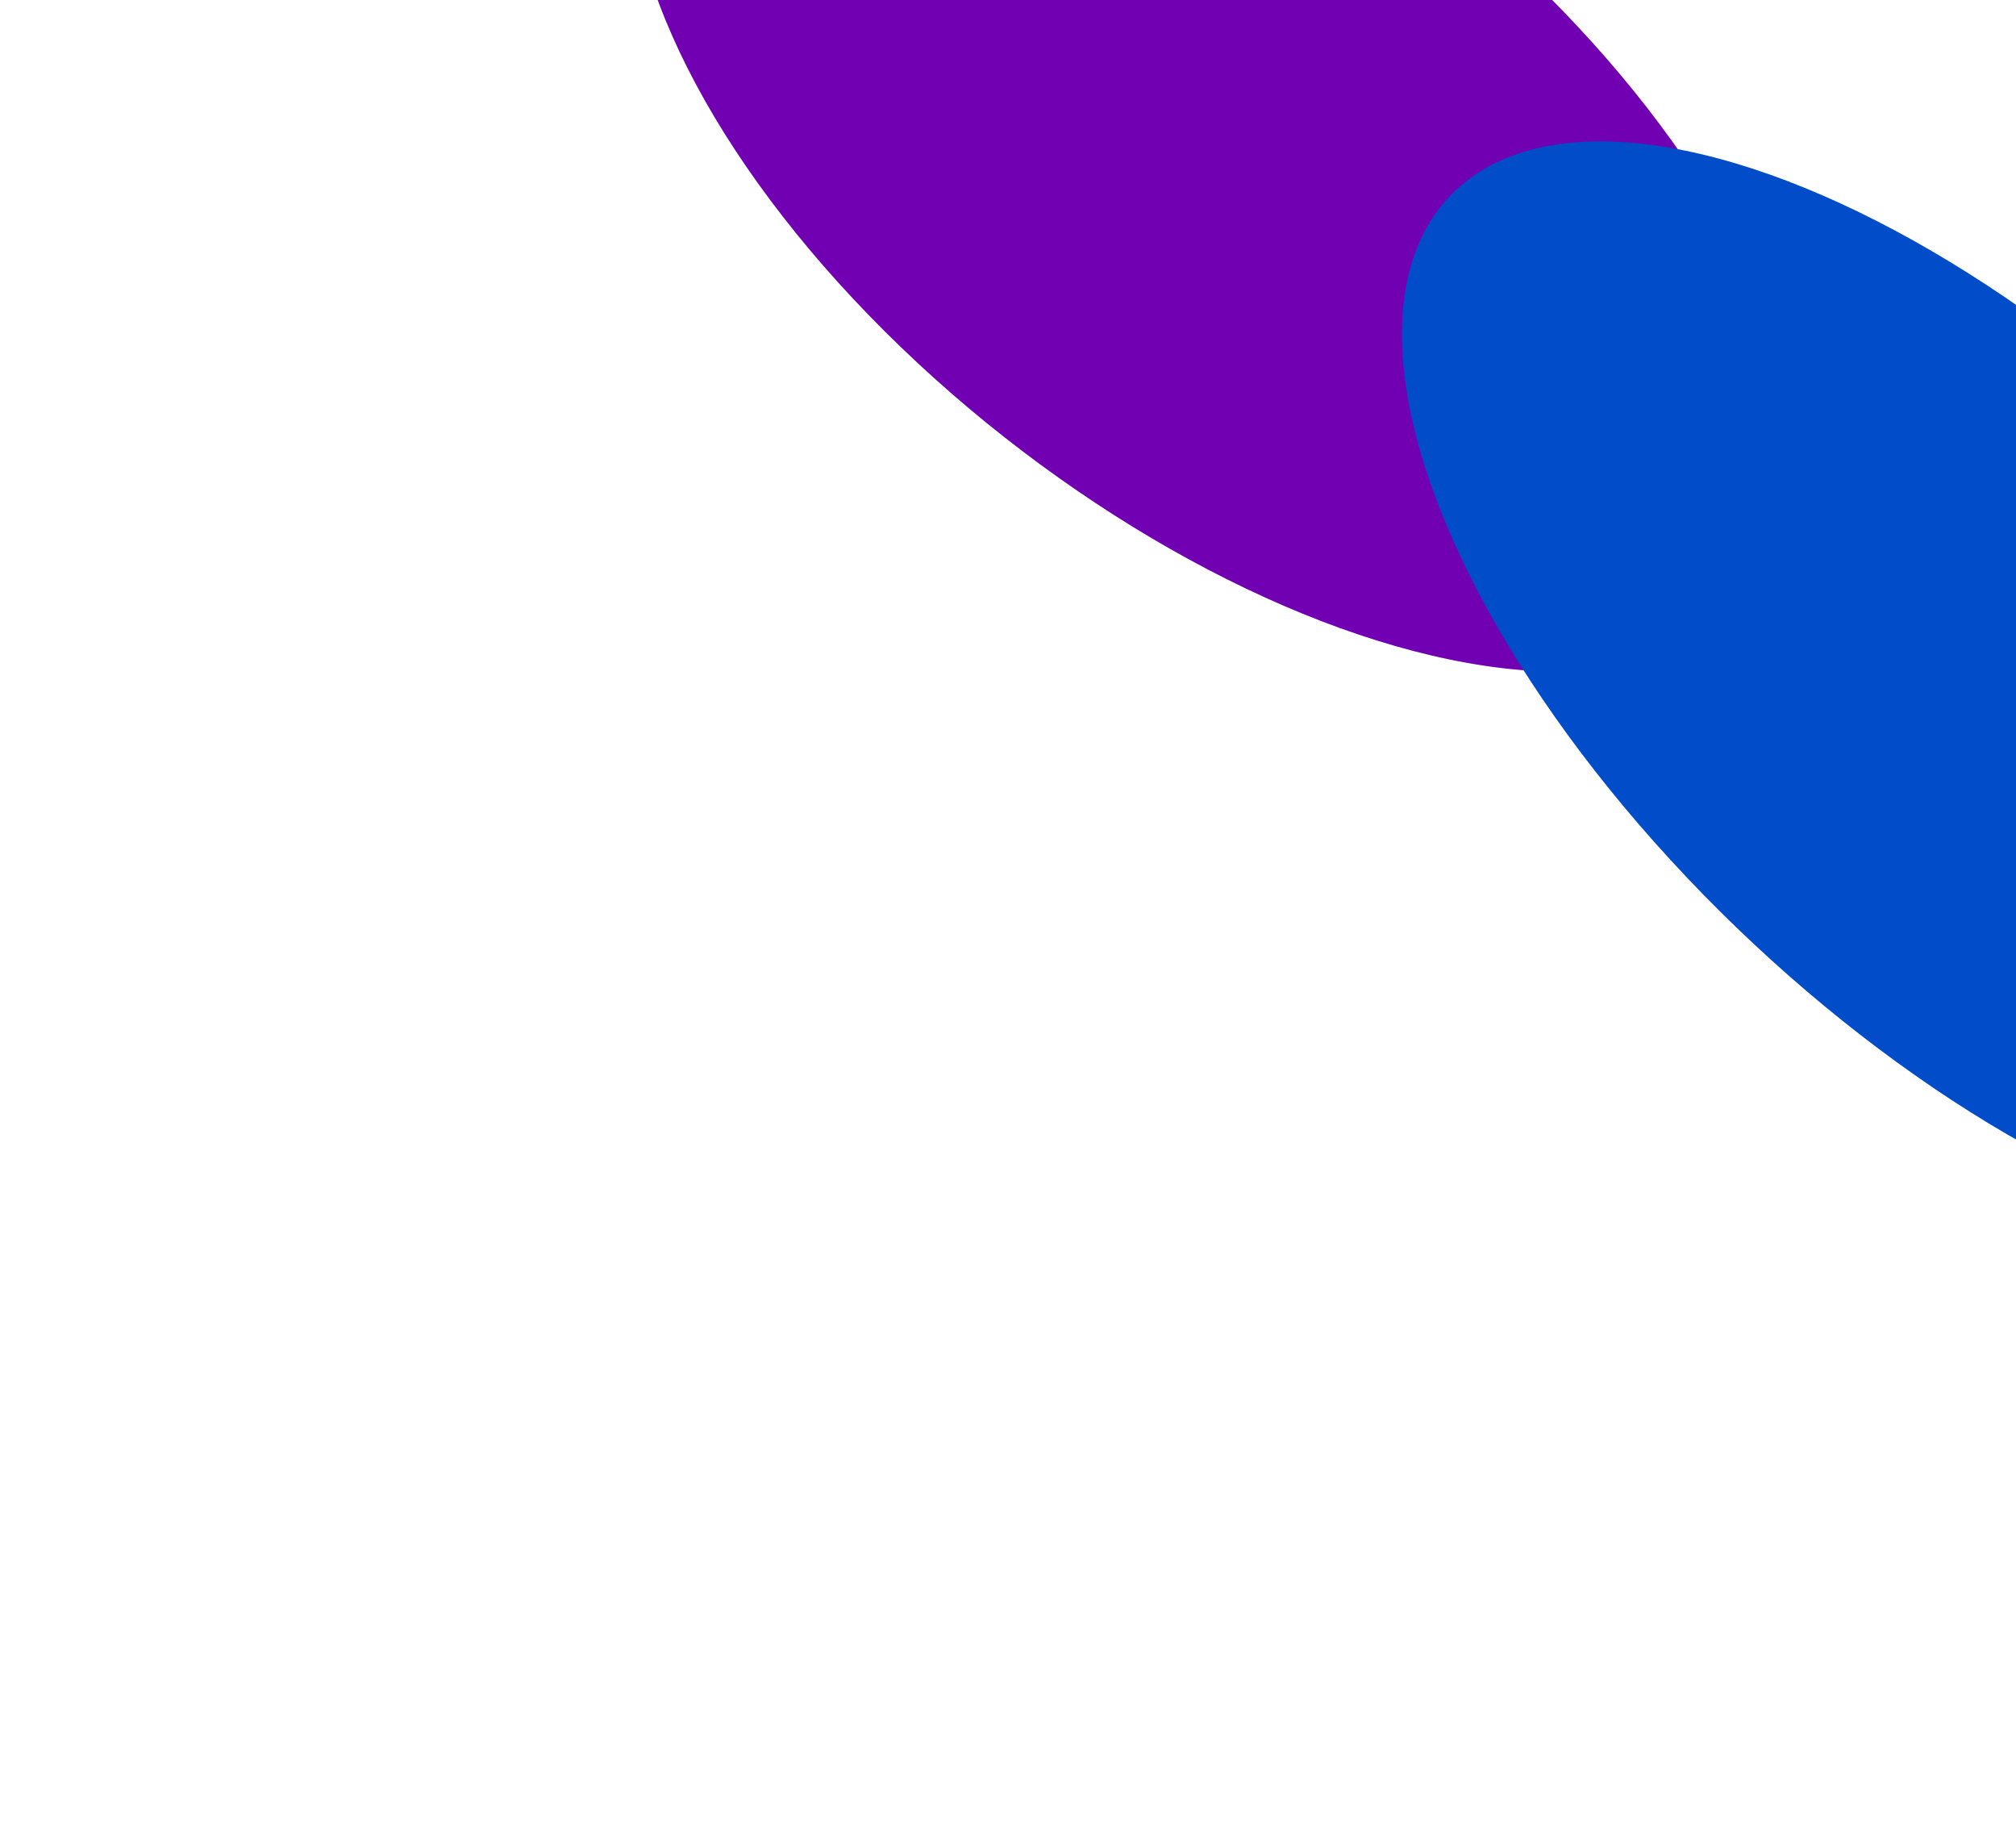
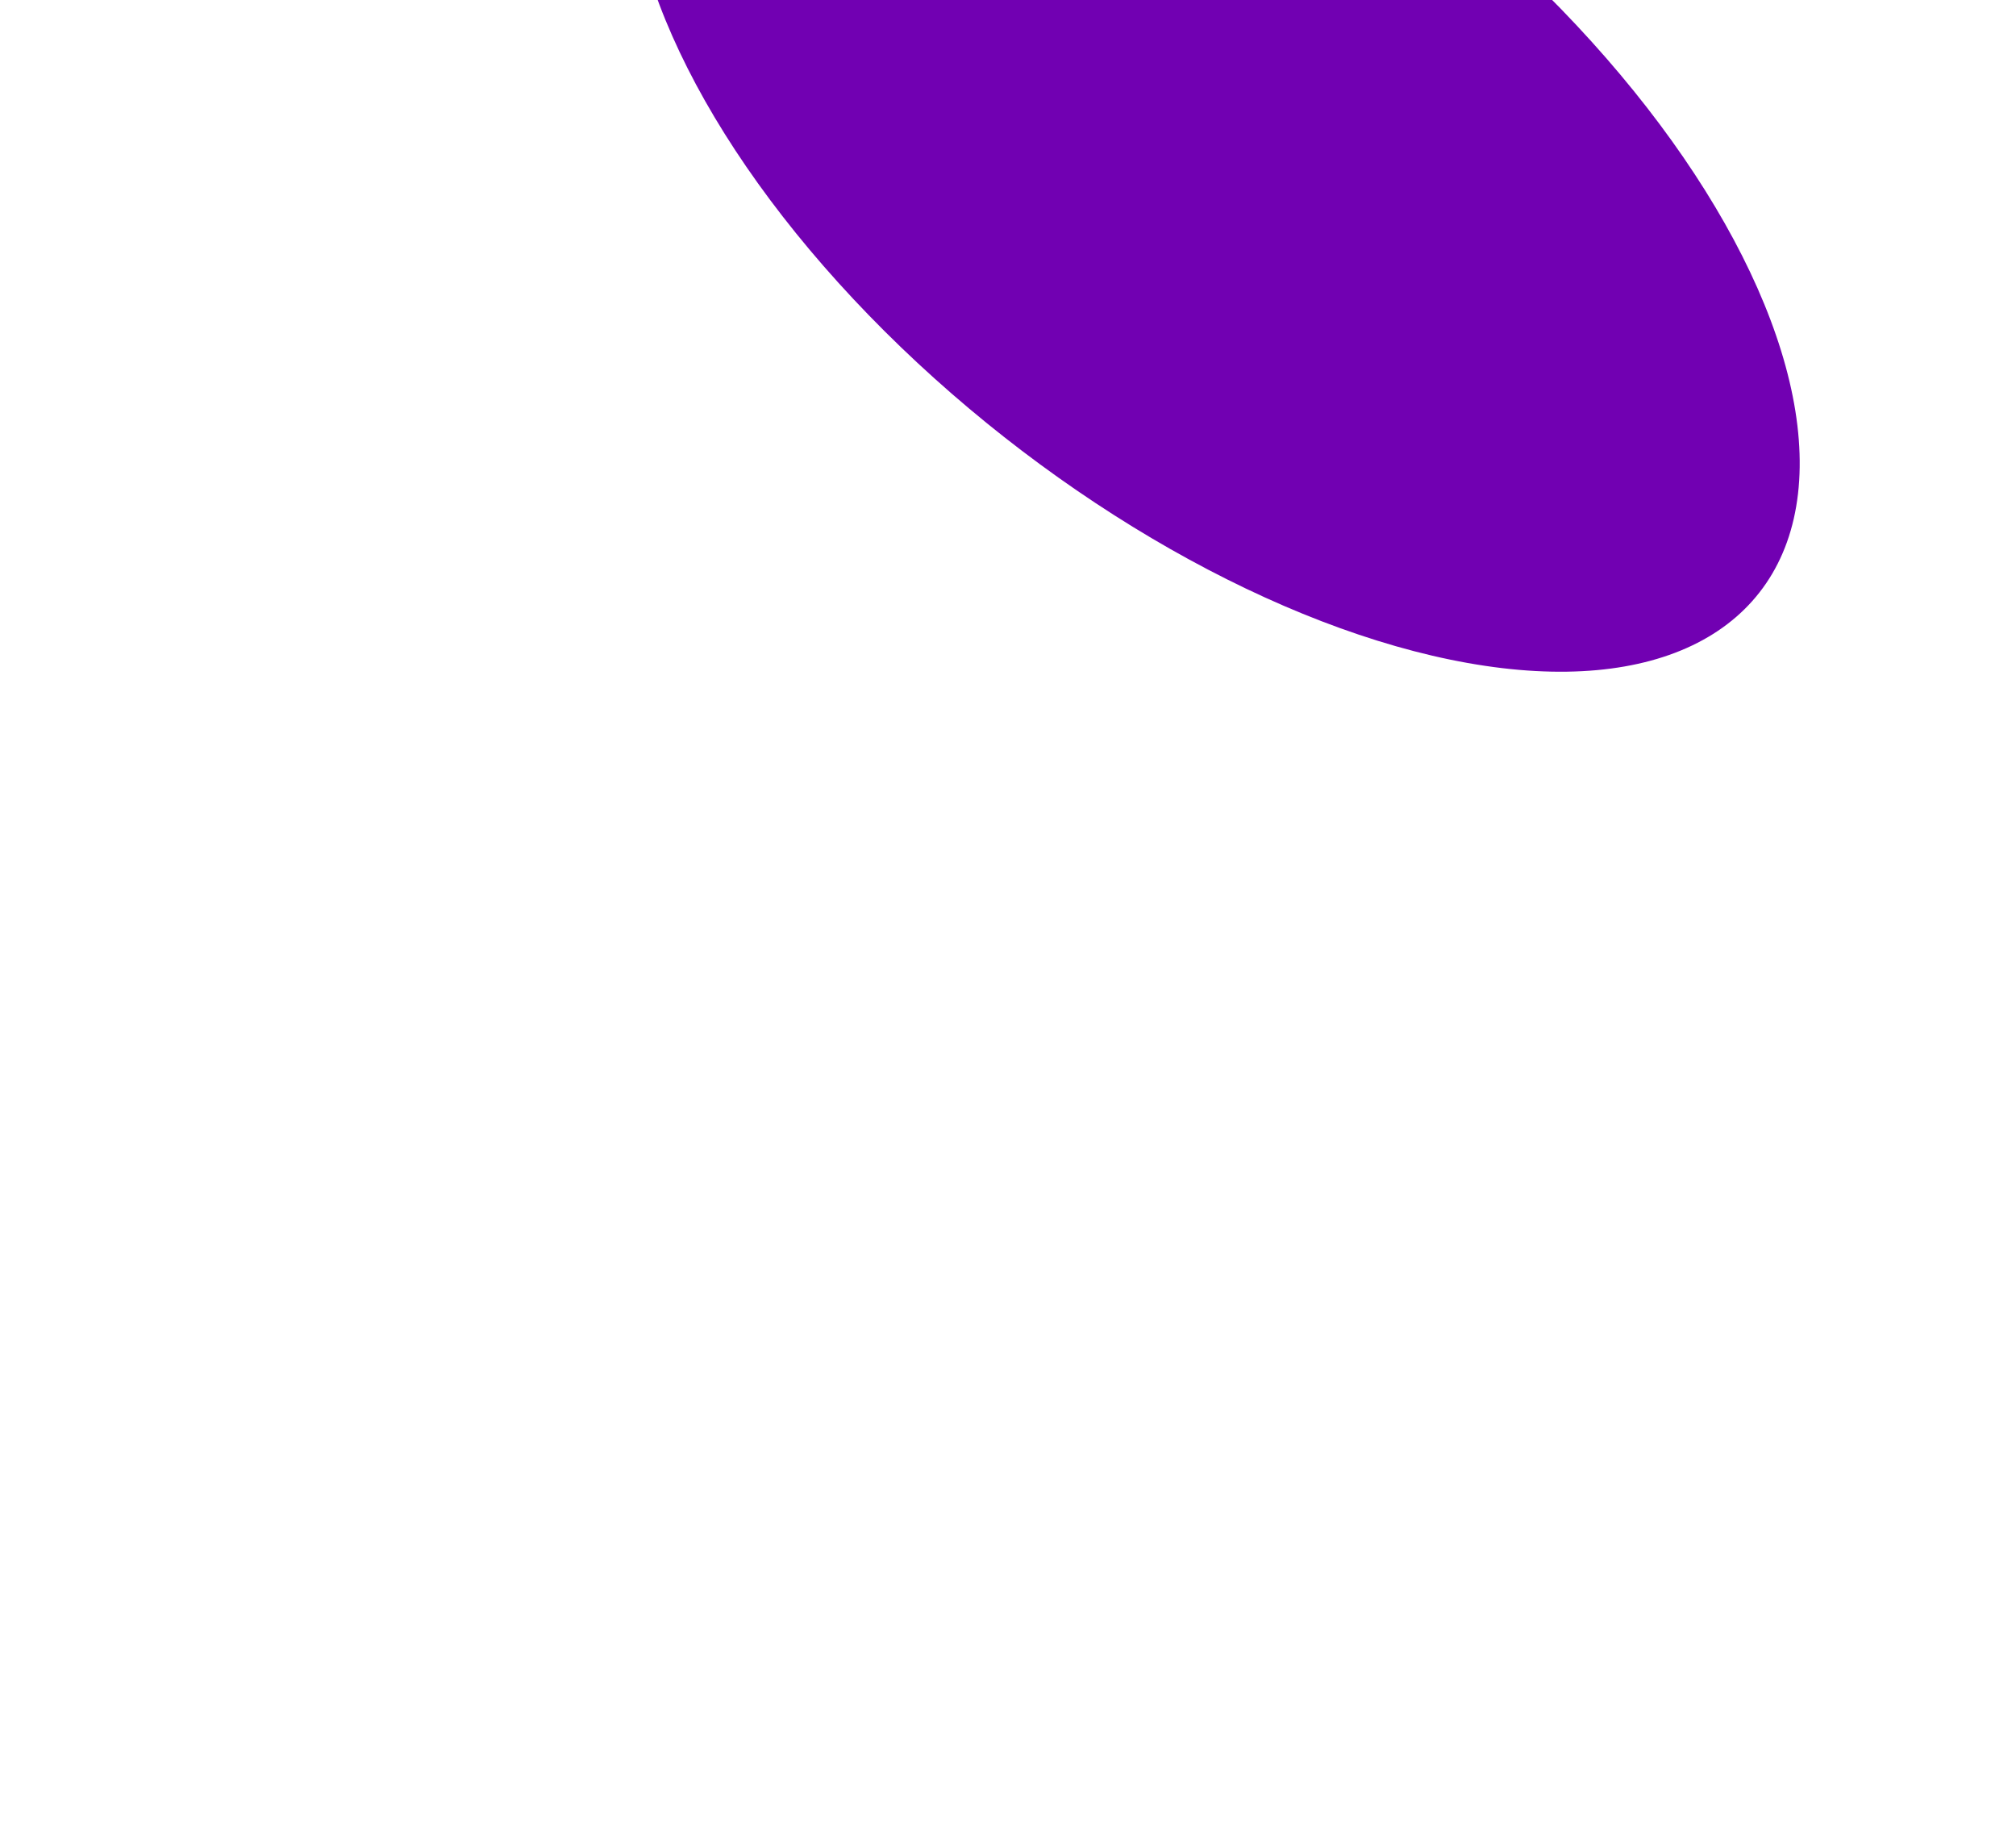
<svg xmlns="http://www.w3.org/2000/svg" width="777" height="702" viewBox="0 0 777 702" fill="none">
  <g filter="url(#filter0_f_1494_52)">
-     <ellipse cx="183.5" cy="91" rx="183.5" ry="91" transform="matrix(-1 0 0 1 872.004 -71)" fill="white" />
-   </g>
+     </g>
  <g filter="url(#filter1_f_1494_52)">
    <ellipse cx="143" cy="262.389" rx="143" ry="262.389" transform="matrix(-0.89 0.456 0.709 0.706 409.472 -188)" fill="#7100B2" />
  </g>
  <g filter="url(#filter2_f_1494_52)">
-     <ellipse cx="131.96" cy="274.879" rx="131.96" ry="274.879" transform="matrix(-0.872 0.489 0.676 0.736 688.144 0)" fill="#014CC8" />
-   </g>
+     </g>
  <defs>
    <filter id="filter0_f_1494_52" x="381.804" y="-194.2" width="613.4" height="428.4" filterUnits="userSpaceOnUse" color-interpolation-filters="sRGB">
      <feFlood flood-opacity="0" result="BackgroundImageFix" />
      <feBlend mode="normal" in="SourceGraphic" in2="BackgroundImageFix" result="shape" />
      <feGaussianBlur stdDeviation="61.6" result="effect1_foregroundBlur_1494_52" />
    </filter>
    <filter id="filter1_f_1494_52" x="0.454" y="-376.351" width="935.472" height="877.491" filterUnits="userSpaceOnUse" color-interpolation-filters="sRGB">
      <feFlood flood-opacity="0" result="BackgroundImageFix" />
      <feBlend mode="normal" in="SourceGraphic" in2="BackgroundImageFix" result="shape" />
      <feGaussianBlur stdDeviation="121.2" result="effect1_foregroundBlur_1494_52" />
    </filter>
    <filter id="filter2_f_1494_52" x="317.894" y="-167.94" width="882.23" height="869.88" filterUnits="userSpaceOnUse" color-interpolation-filters="sRGB">
      <feFlood flood-opacity="0" result="BackgroundImageFix" />
      <feBlend mode="normal" in="SourceGraphic" in2="BackgroundImageFix" result="shape" />
      <feGaussianBlur stdDeviation="111.2" result="effect1_foregroundBlur_1494_52" />
    </filter>
  </defs>
</svg>